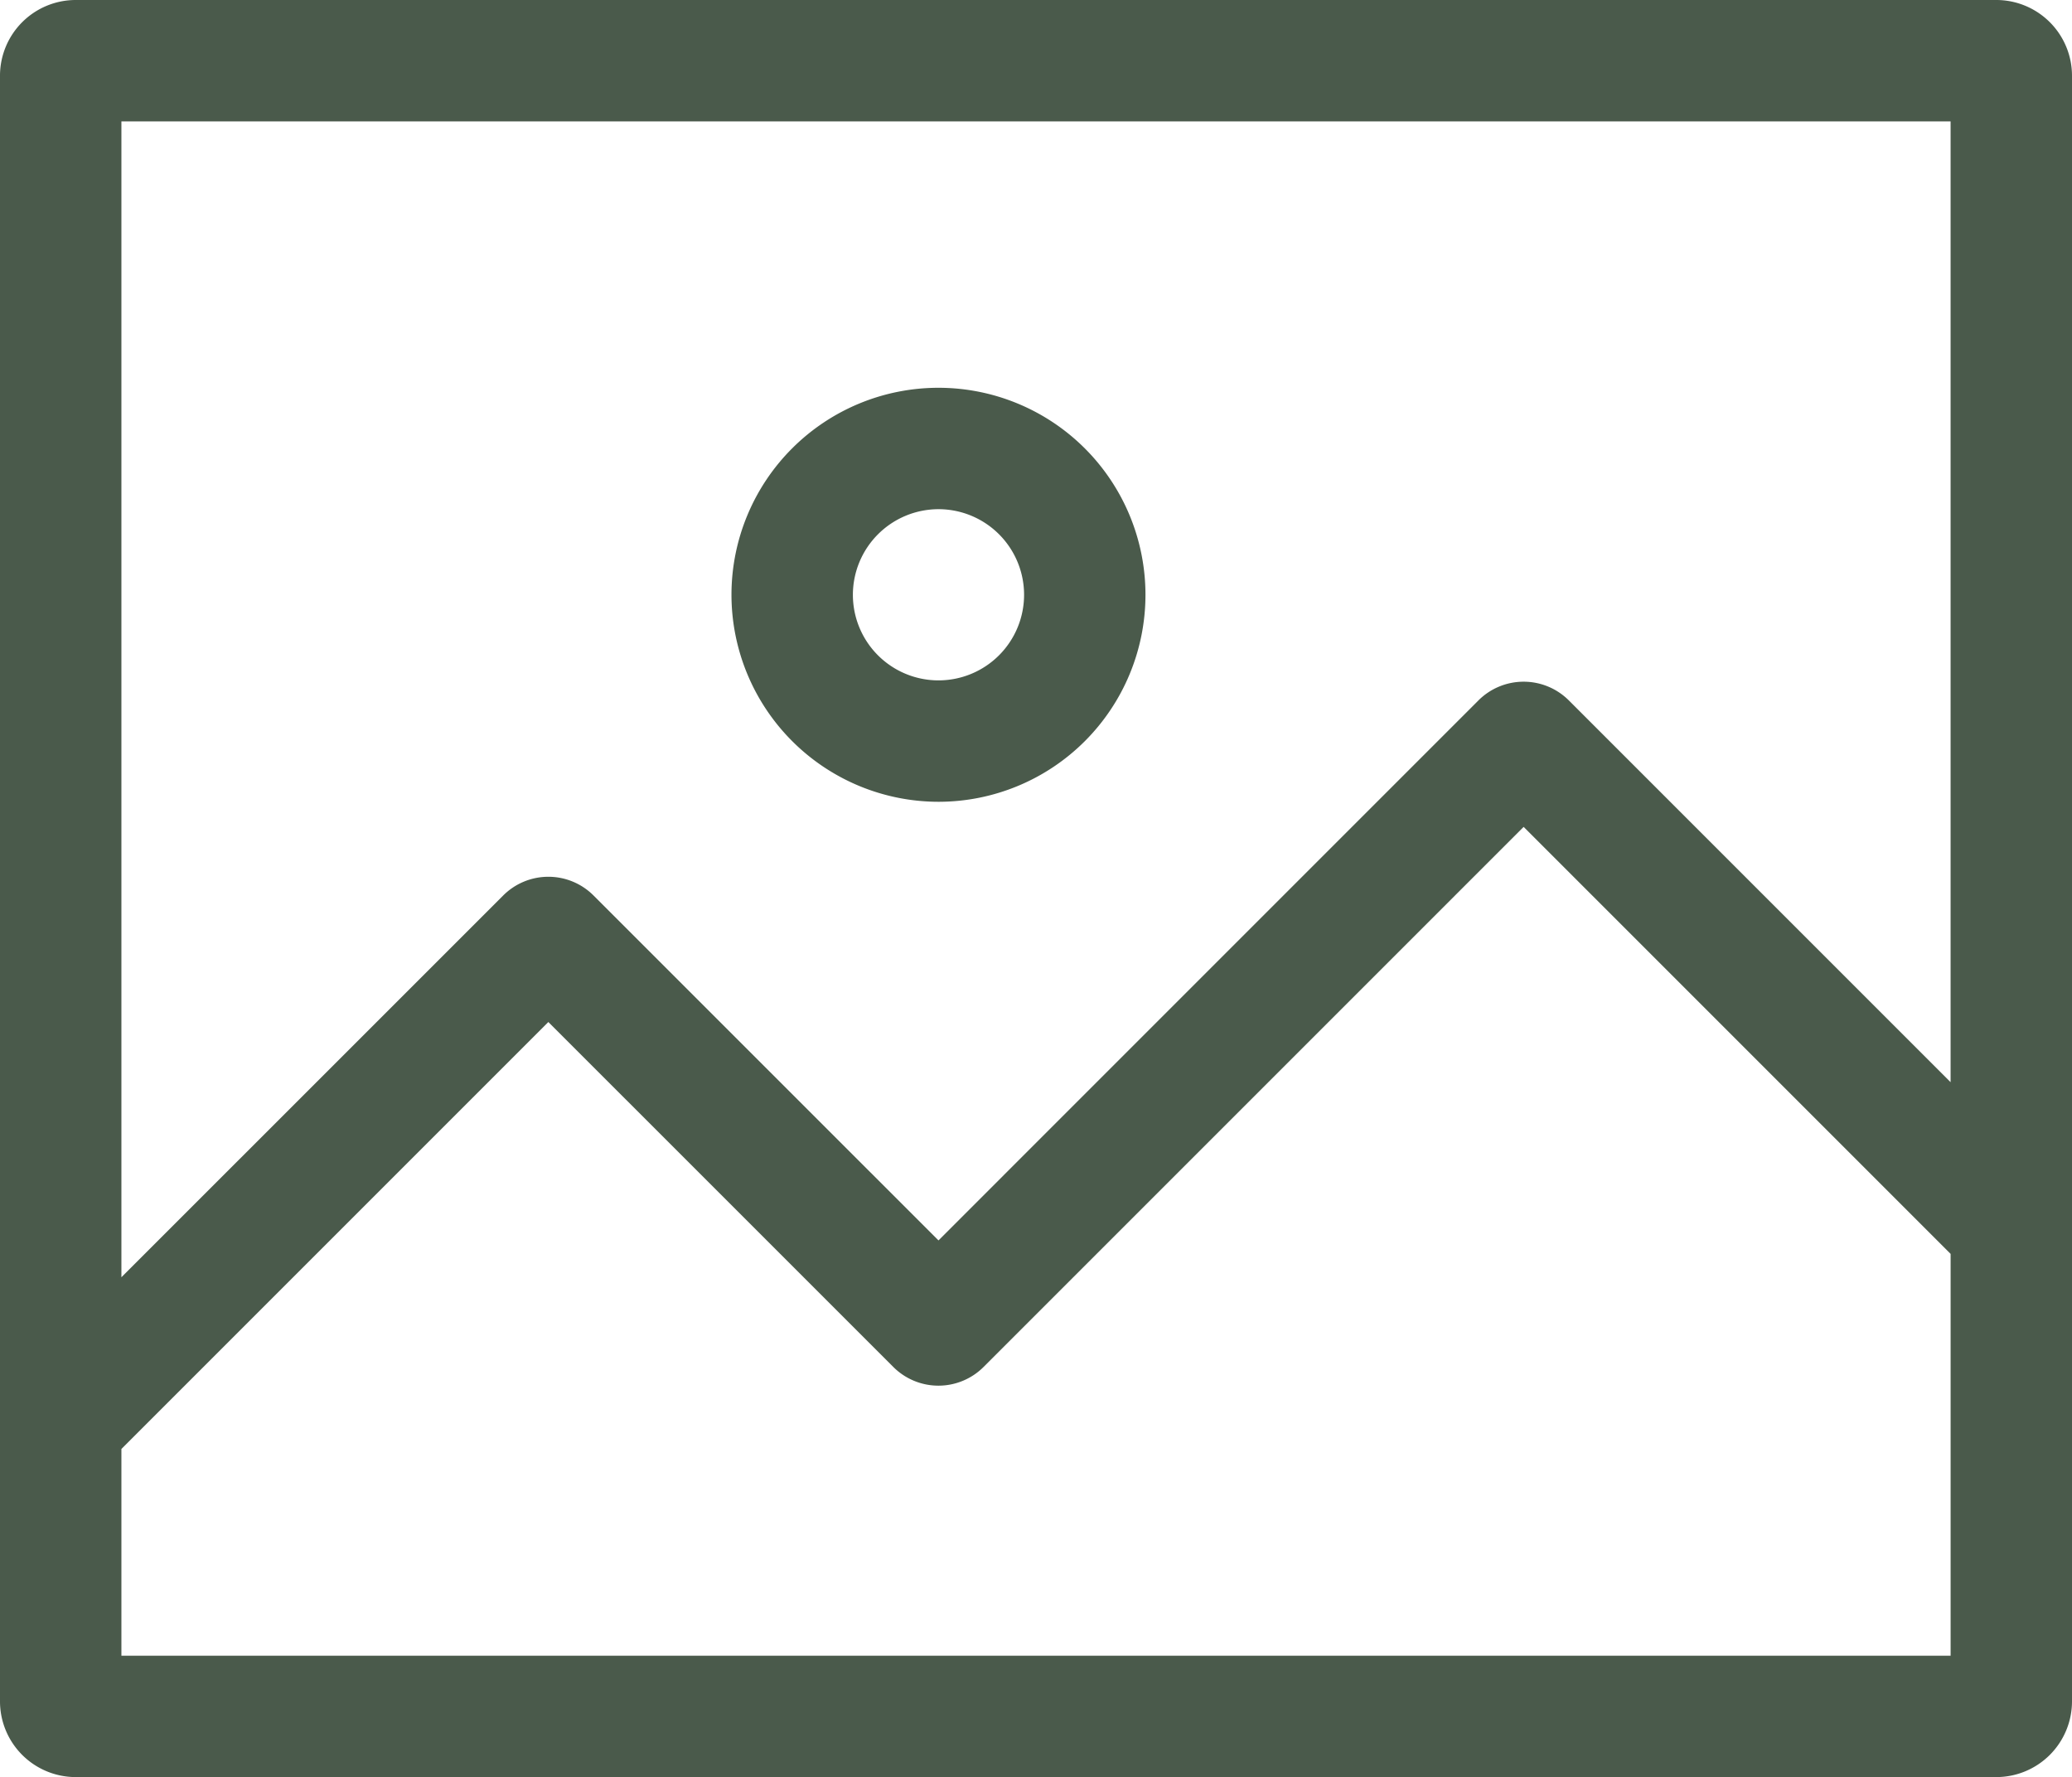
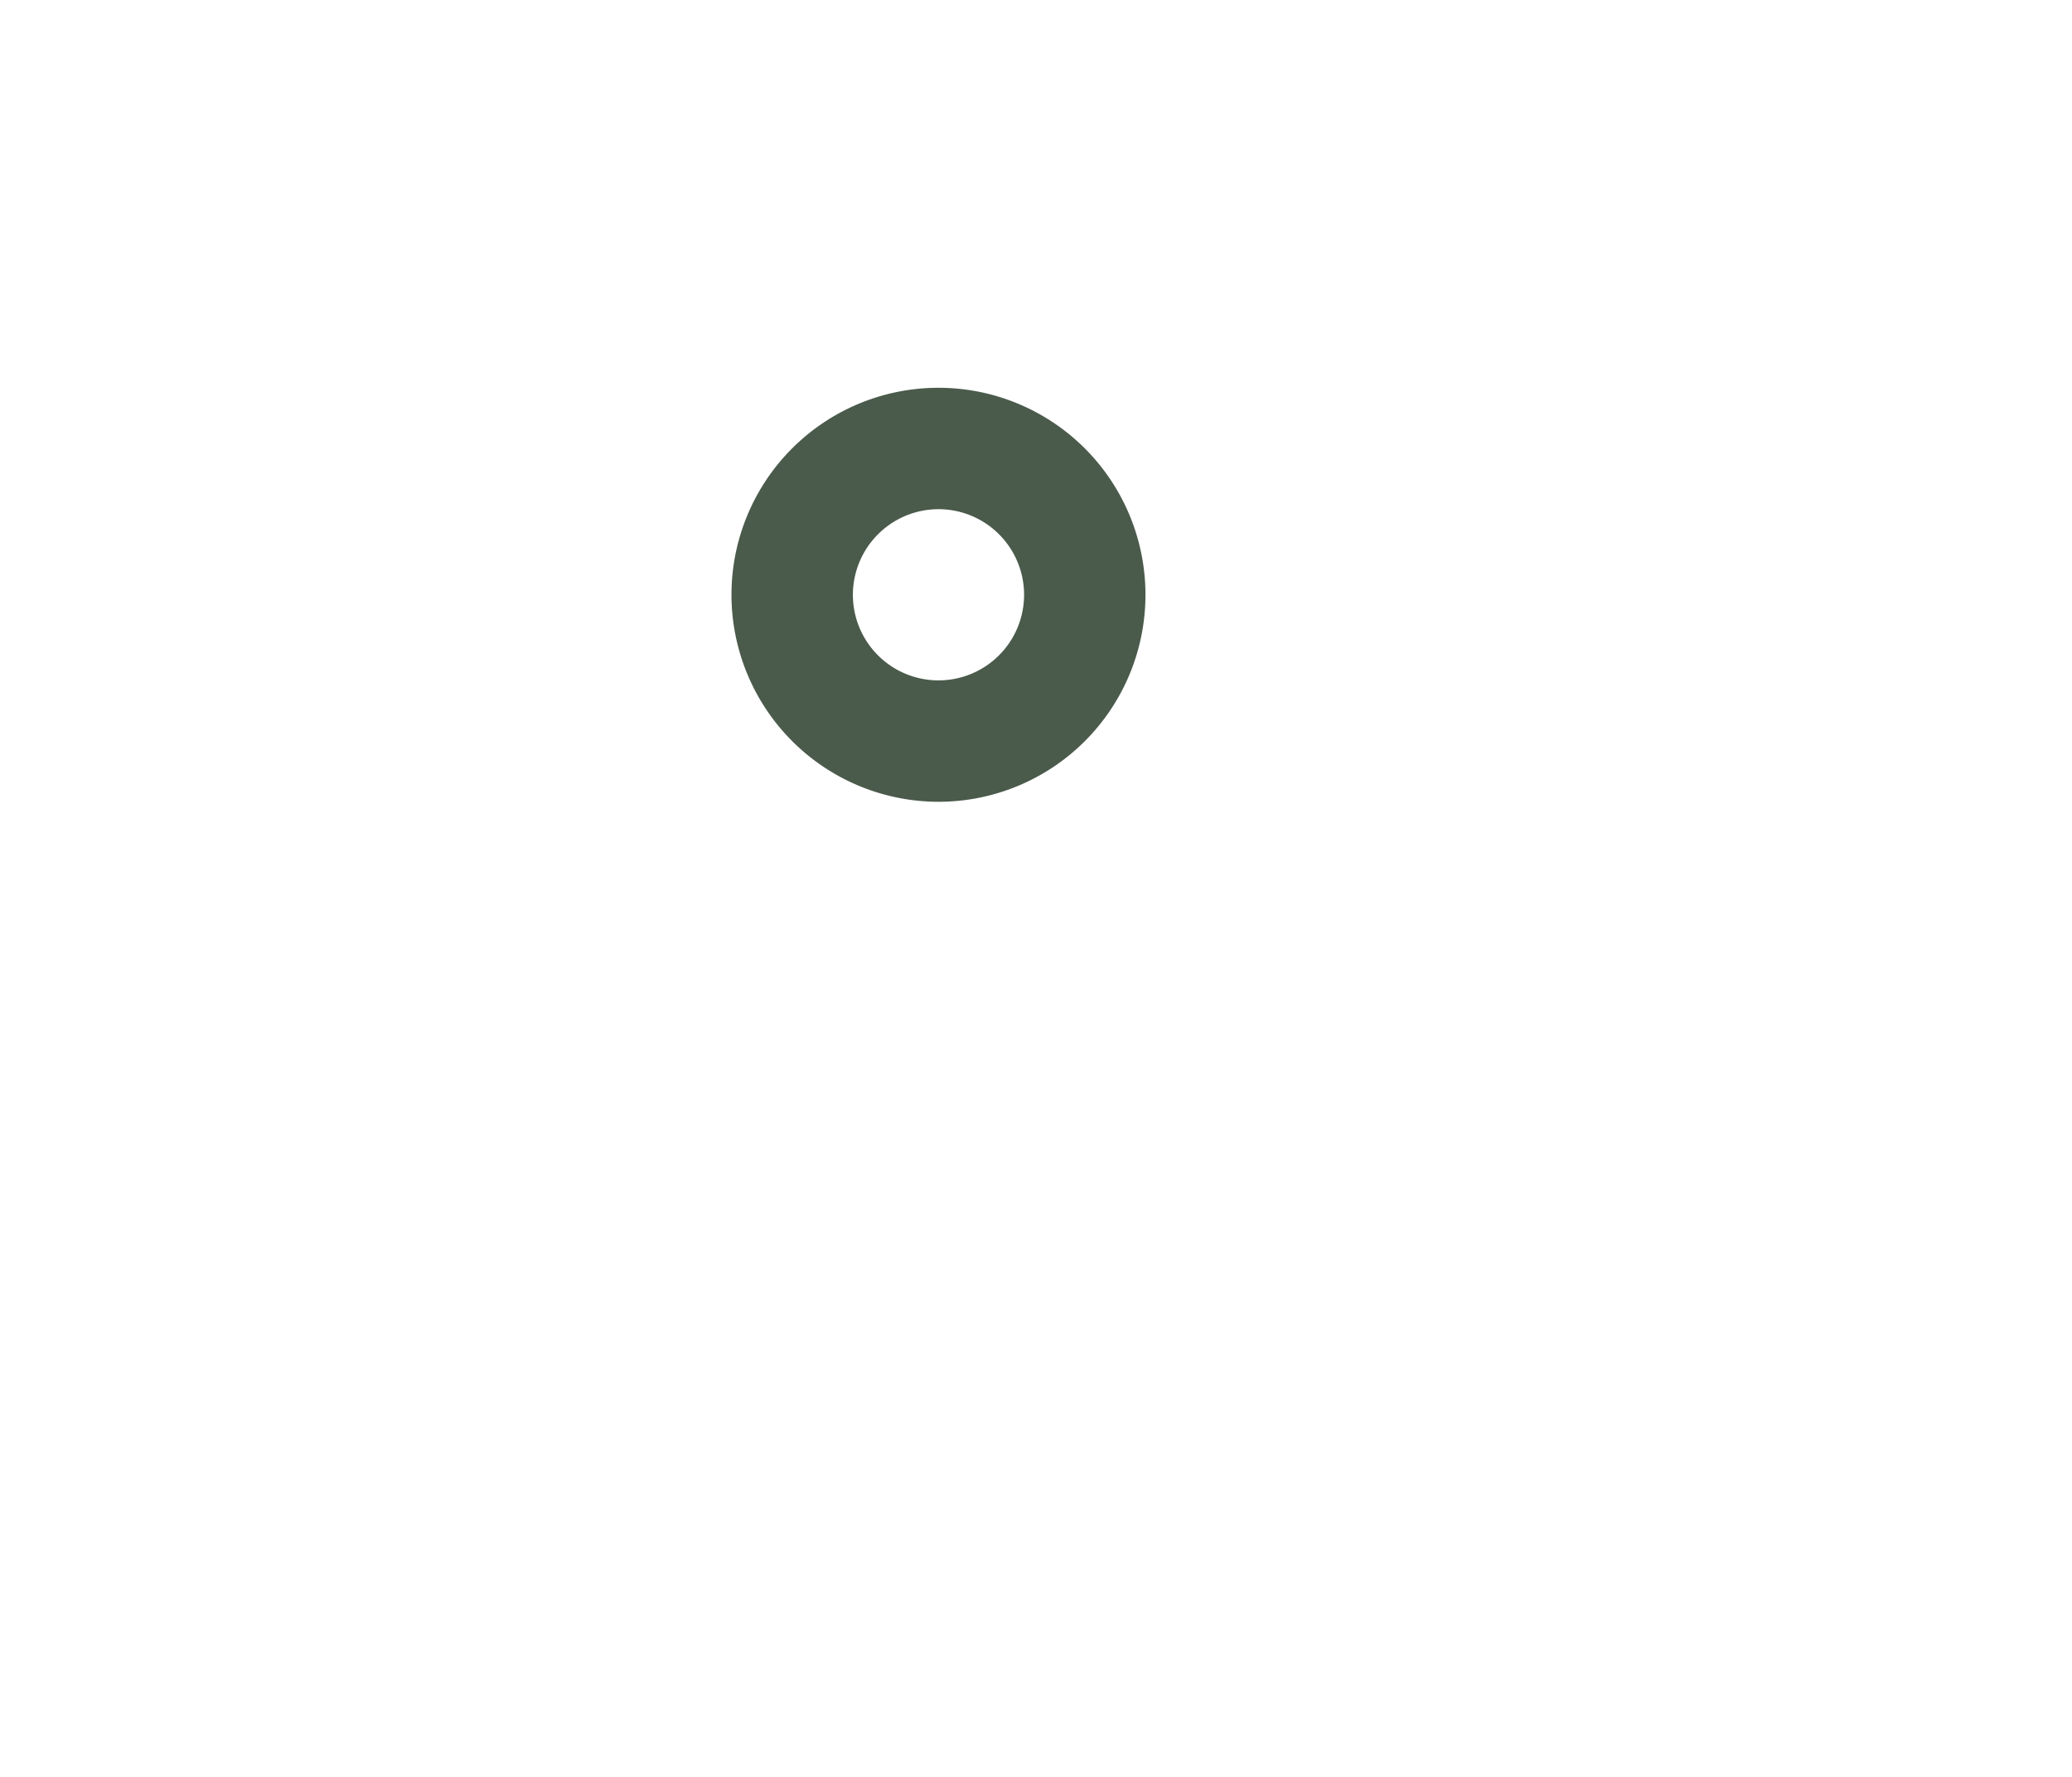
<svg xmlns="http://www.w3.org/2000/svg" width="142" height="121.786" viewBox="0 0 142 121.786">
  <defs>
    <style>.a{fill:#4A5A4B;}</style>
  </defs>
  <g transform="translate(0 -0.5)">
    <path class="a" d="M194.936,124.689A14.186,14.186,0,1,0,180.75,110.5,14.2,14.2,0,0,0,194.936,124.689Zm0-20.052a5.866,5.866,0,1,1-5.865,5.866A5.873,5.873,0,0,1,194.936,104.637Zm0,0" transform="translate(-130.62 -69.242)" />
-     <path class="a" d="M136.815.5H5.185A5.191,5.191,0,0,0,0,5.685V117.1a5.191,5.191,0,0,0,5.185,5.185h131.63A5.191,5.191,0,0,0,142,117.1V5.685A5.191,5.191,0,0,0,136.815.5ZM133.68,8.82V74.663L107.512,48.495a4.382,4.382,0,0,0-6.186,0L64.317,85.507,40.676,61.868a4.376,4.376,0,0,0-6.19,0L8.32,88.031V8.82ZM8.32,113.966V99.8l29.26-29.26L61.219,94.177a4.373,4.373,0,0,0,6.19,0l37.01-37.01L133.681,86.43v27.536Zm0,0" />
  </g>
</svg>